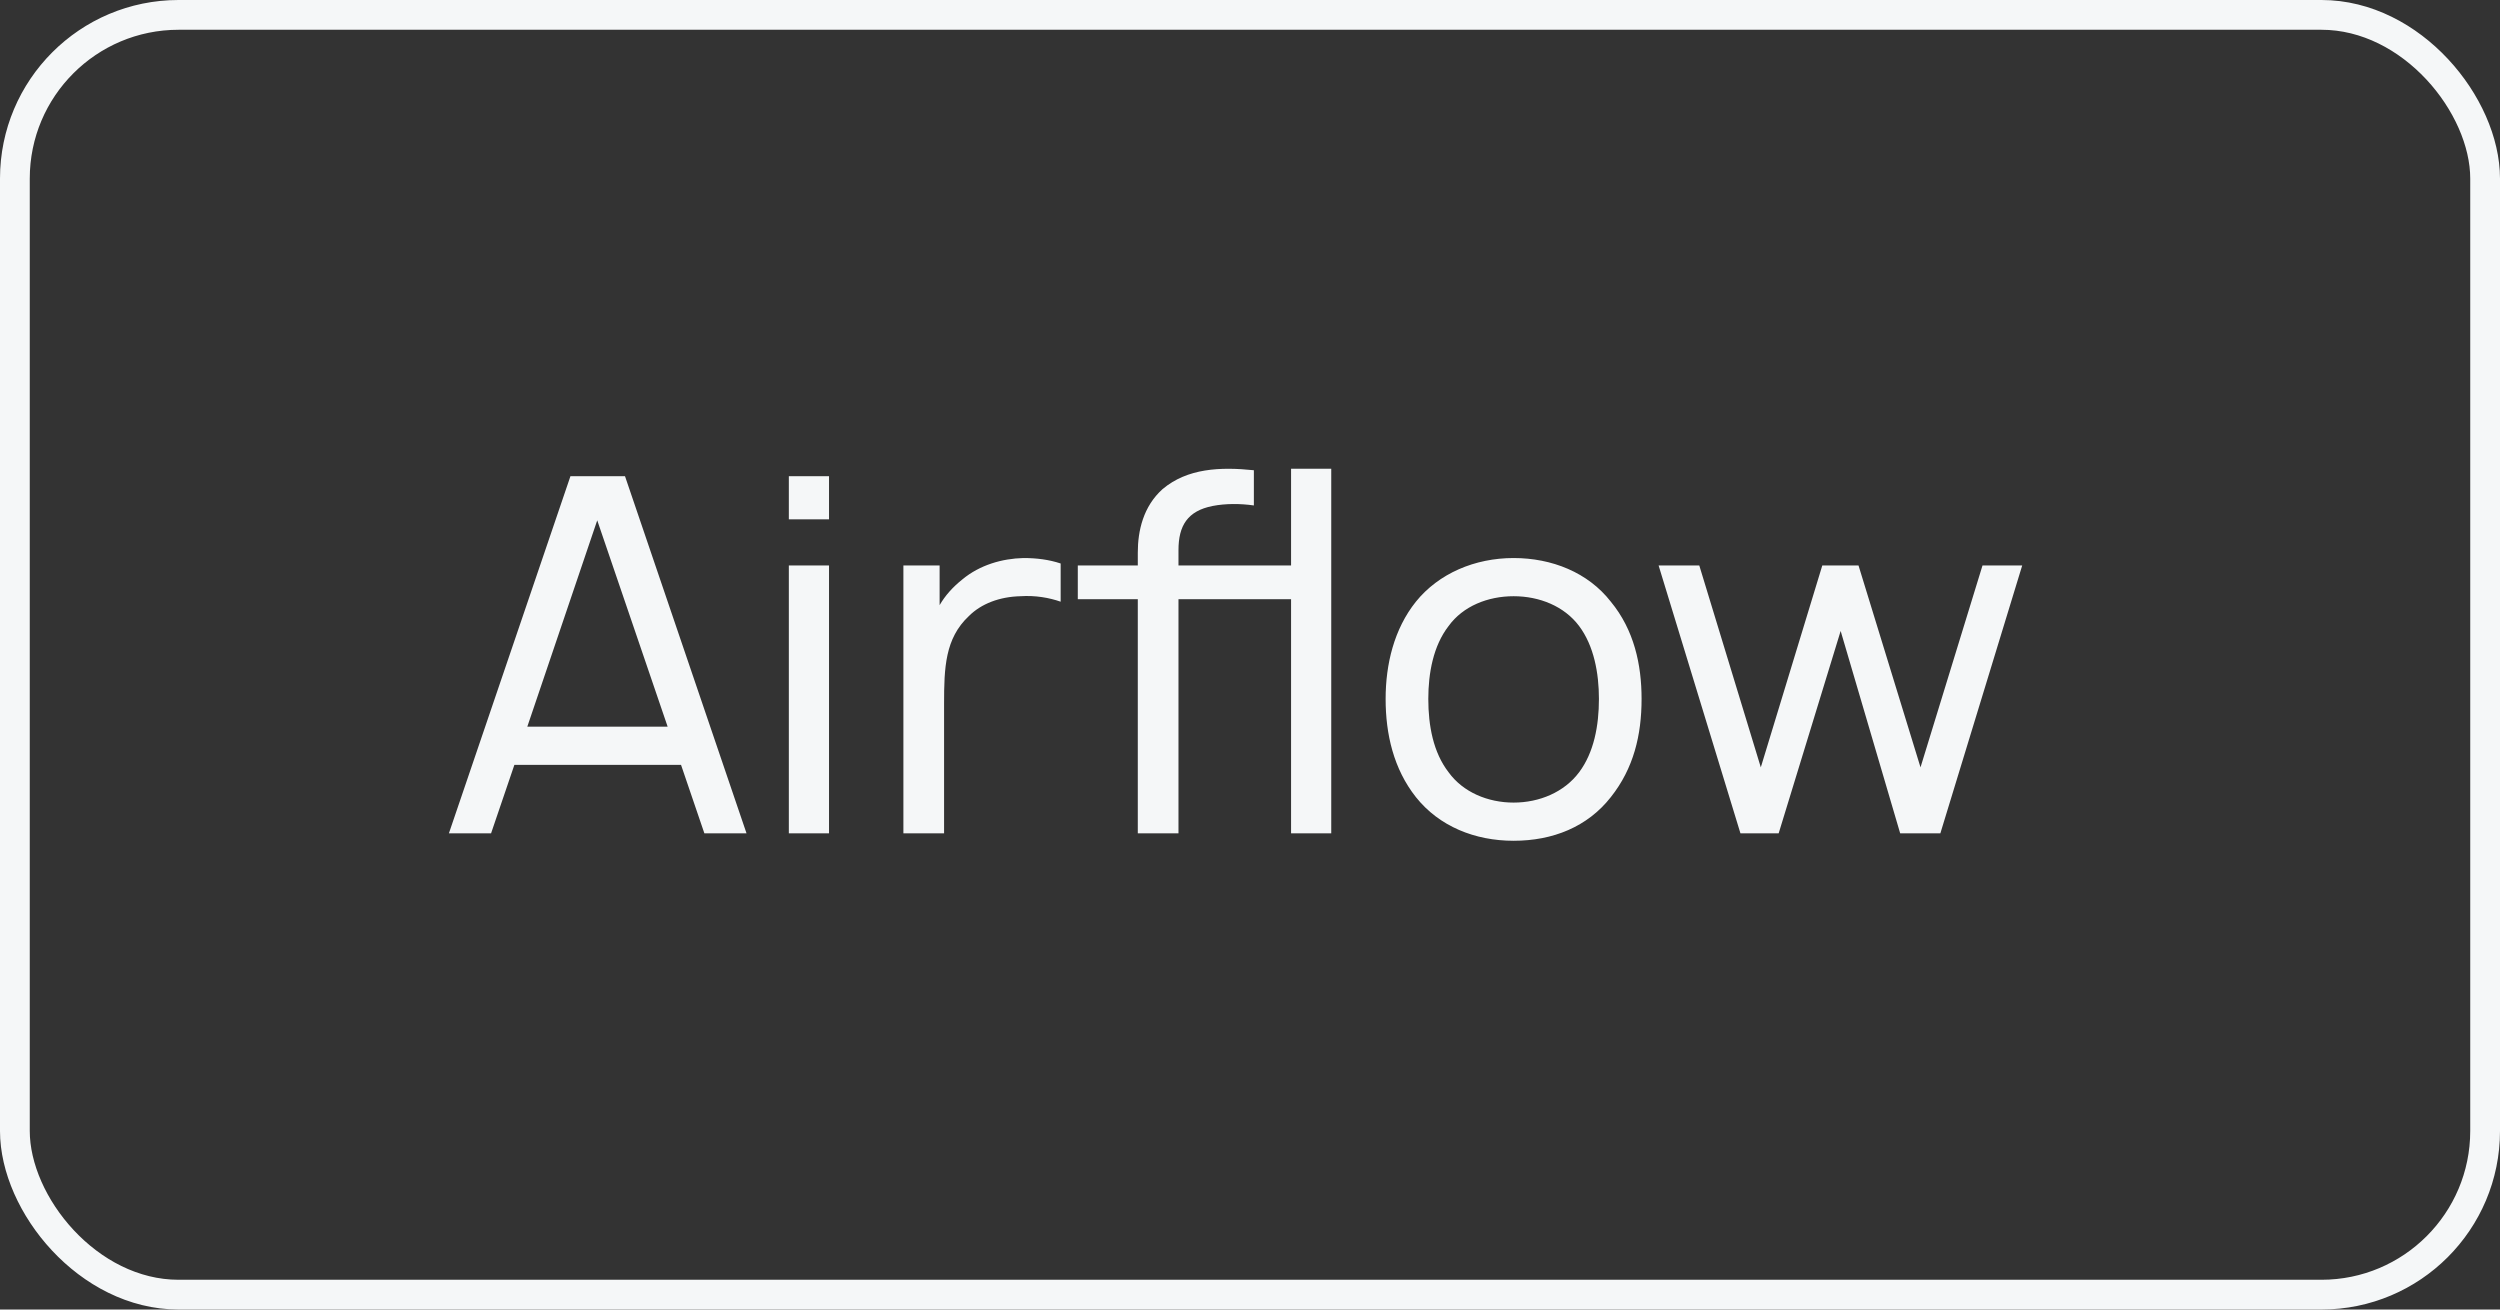
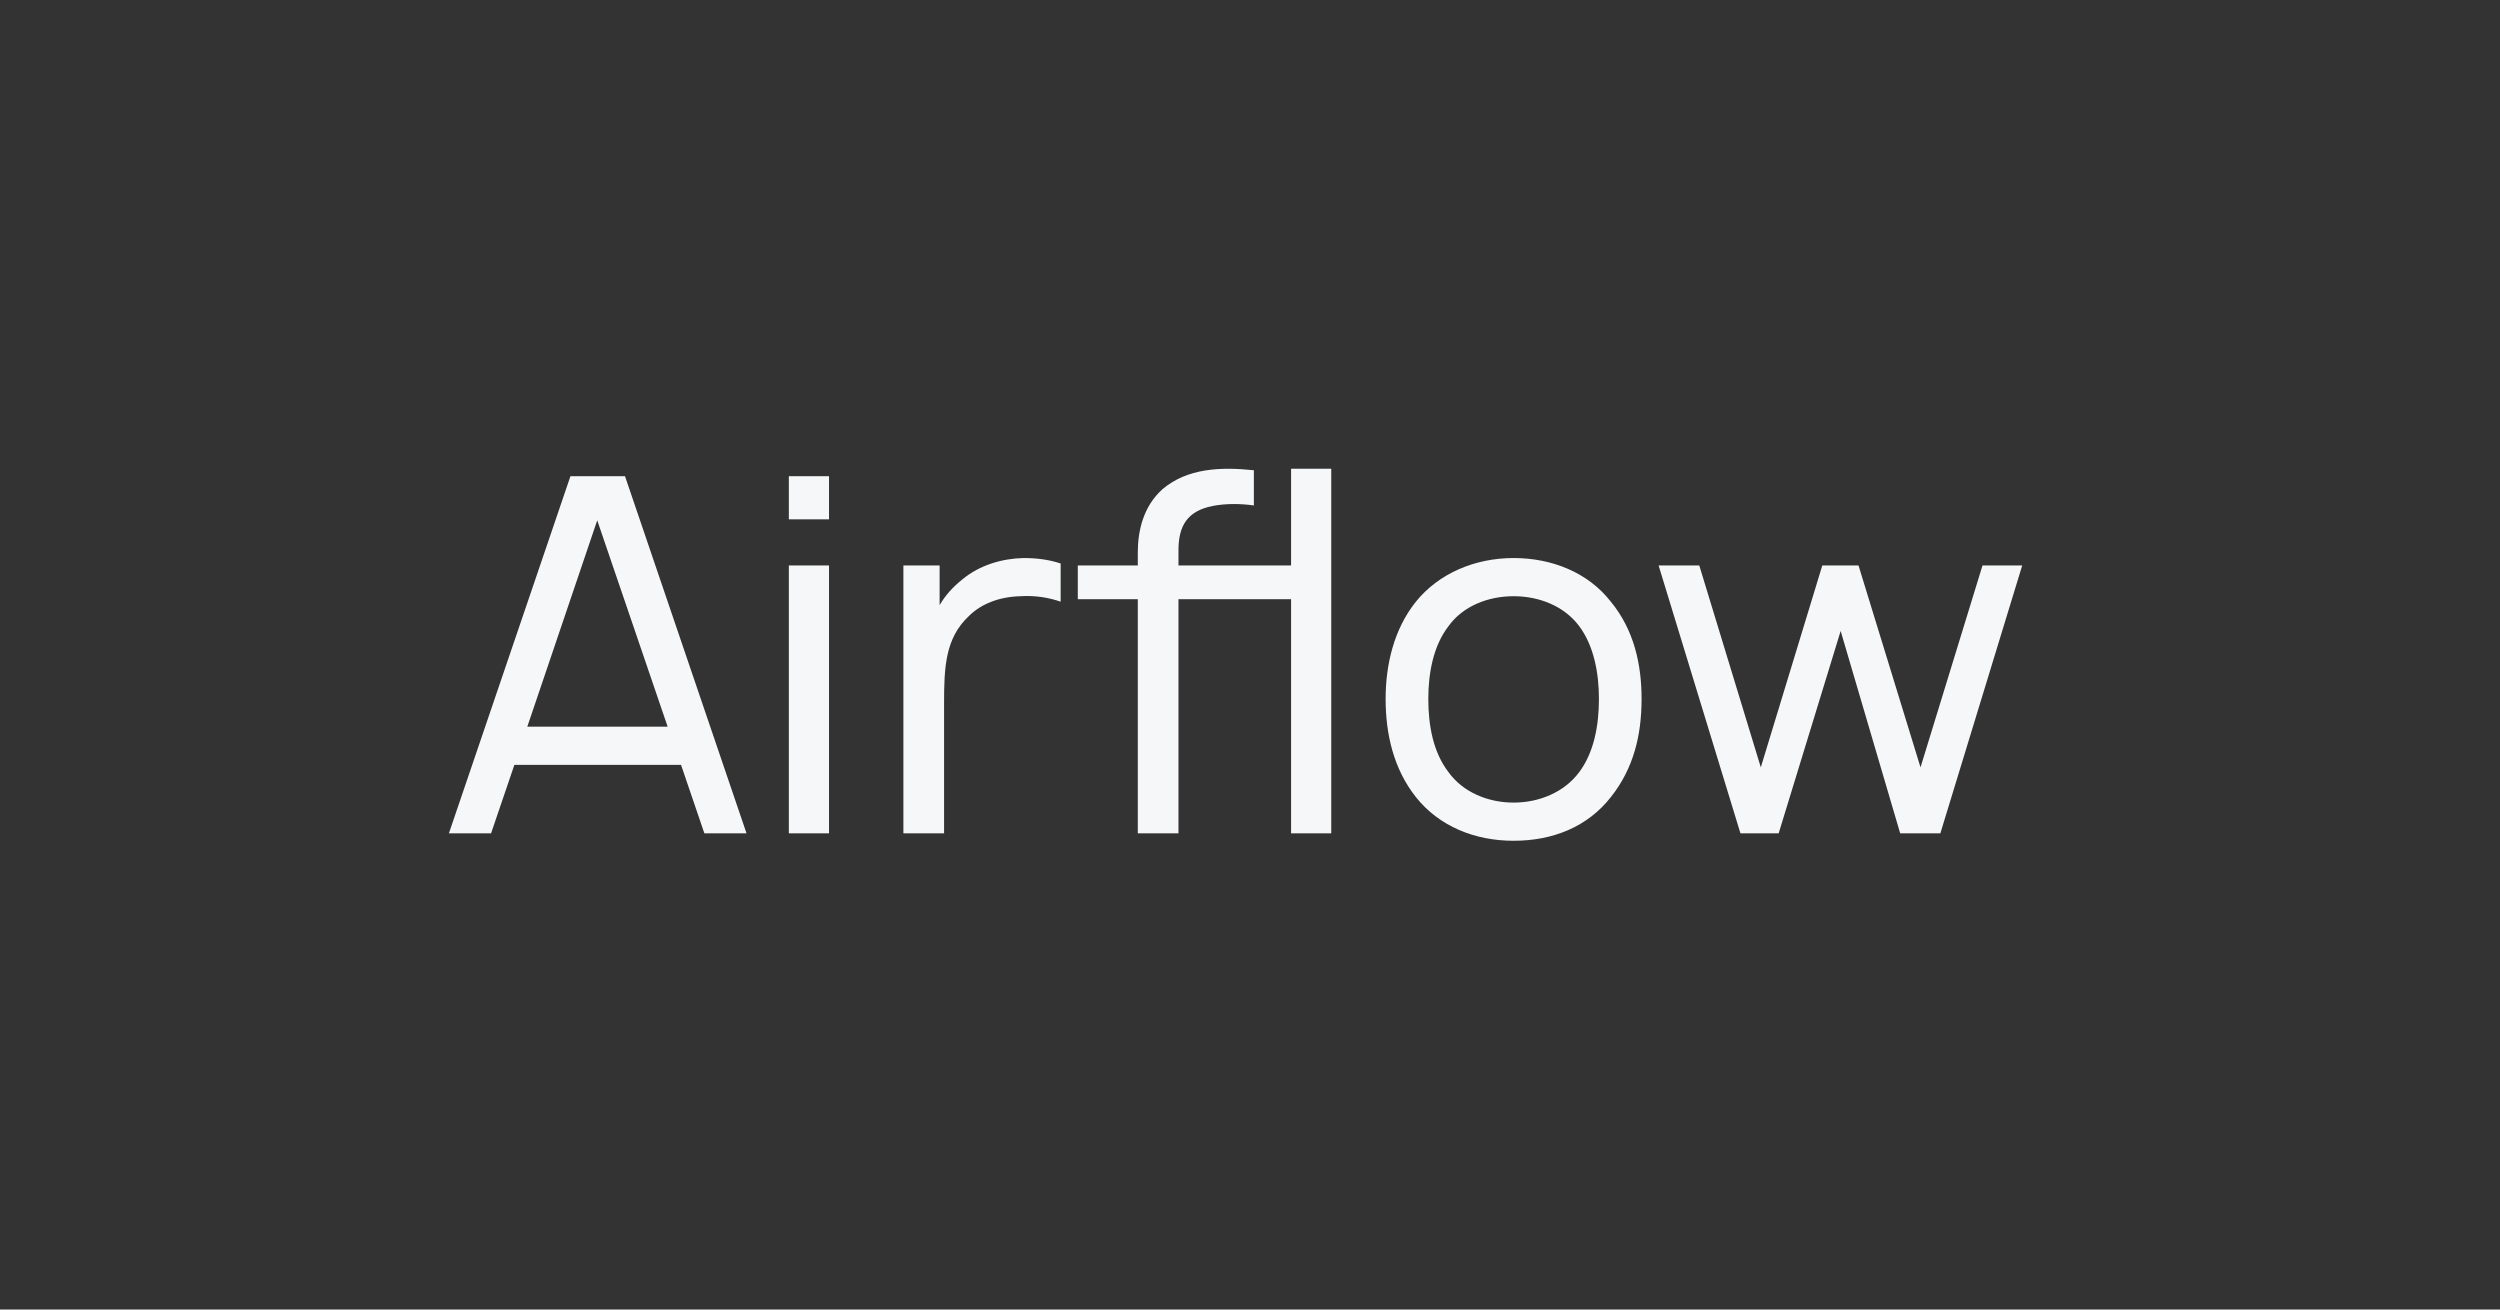
<svg xmlns="http://www.w3.org/2000/svg" width="84" height="44" viewBox="0 0 84 44" fill="none">
  <rect x="0" y="0" width="84" height="44" fill="#333333" stroke="none" />
-   <path d="M23.667 28H25.083L21 16H19.167L15.083 28H16.5L17.283 25.7H22.883L23.667 28ZM17.717 24.417L20.067 17.483L22.433 24.417H17.717ZM26.505 16V17.45H27.855V16H26.505ZM26.505 19V28H27.855V19H26.505ZM34.388 18.75C33.671 18.767 32.921 18.983 32.337 19.467C32.004 19.733 31.754 20.017 31.571 20.333V19H30.354V28H31.721V23.65C31.721 22.433 31.754 21.45 32.554 20.7C32.971 20.283 33.587 20.05 34.288 20.033C34.788 20 35.254 20.083 35.638 20.217V18.933C35.237 18.8 34.821 18.75 34.388 18.75ZM43.38 15.75V19H39.597V18.483C39.597 17.667 39.897 17.167 40.747 17C41.18 16.917 41.663 16.917 42.13 16.983V15.8C40.997 15.683 39.897 15.733 39.063 16.433C38.413 17.017 38.23 17.833 38.23 18.567V19H36.214V20.133H38.23V28H39.597V20.133H43.38V28H44.73V15.75H43.38ZM50.857 28.25C52.174 28.25 53.341 27.783 54.124 26.783C54.891 25.817 55.157 24.7 55.157 23.483C55.157 22.333 54.907 21.167 54.124 20.217C53.357 19.233 52.141 18.75 50.857 18.75C49.557 18.75 48.341 19.267 47.574 20.217C46.841 21.133 46.557 22.317 46.557 23.483C46.557 24.667 46.824 25.833 47.574 26.783C48.357 27.767 49.557 28.25 50.857 28.25ZM53.057 25.95C52.557 26.617 51.724 26.967 50.857 26.967C49.991 26.967 49.157 26.617 48.674 25.95C48.157 25.283 47.991 24.383 47.991 23.483C47.991 22.617 48.157 21.7 48.674 21.033C49.157 20.367 49.991 20.033 50.857 20.033C51.724 20.033 52.557 20.367 53.057 21.033C53.557 21.7 53.724 22.617 53.724 23.483C53.724 24.383 53.557 25.283 53.057 25.95ZM66.612 19L64.529 25.783L62.446 19H61.229L59.163 25.783L57.096 19H55.729L58.479 28H59.763L61.846 21.2L63.846 28H65.196L67.946 19H66.612Z" fill="#F5F7F8" />
-   <rect x="0.5" y="0.5" width="83" height="43" rx="5.5" stroke="#F5F7F8" />
+   <path d="M23.667 28H25.083L21 16H19.167L15.083 28H16.5L17.283 25.7H22.883L23.667 28M17.717 24.417L20.067 17.483L22.433 24.417H17.717ZM26.505 16V17.45H27.855V16H26.505ZM26.505 19V28H27.855V19H26.505ZM34.388 18.75C33.671 18.767 32.921 18.983 32.337 19.467C32.004 19.733 31.754 20.017 31.571 20.333V19H30.354V28H31.721V23.65C31.721 22.433 31.754 21.45 32.554 20.7C32.971 20.283 33.587 20.05 34.288 20.033C34.788 20 35.254 20.083 35.638 20.217V18.933C35.237 18.8 34.821 18.75 34.388 18.75ZM43.38 15.75V19H39.597V18.483C39.597 17.667 39.897 17.167 40.747 17C41.18 16.917 41.663 16.917 42.13 16.983V15.8C40.997 15.683 39.897 15.733 39.063 16.433C38.413 17.017 38.23 17.833 38.23 18.567V19H36.214V20.133H38.23V28H39.597V20.133H43.38V28H44.73V15.75H43.38ZM50.857 28.25C52.174 28.25 53.341 27.783 54.124 26.783C54.891 25.817 55.157 24.7 55.157 23.483C55.157 22.333 54.907 21.167 54.124 20.217C53.357 19.233 52.141 18.75 50.857 18.75C49.557 18.75 48.341 19.267 47.574 20.217C46.841 21.133 46.557 22.317 46.557 23.483C46.557 24.667 46.824 25.833 47.574 26.783C48.357 27.767 49.557 28.25 50.857 28.25ZM53.057 25.95C52.557 26.617 51.724 26.967 50.857 26.967C49.991 26.967 49.157 26.617 48.674 25.95C48.157 25.283 47.991 24.383 47.991 23.483C47.991 22.617 48.157 21.7 48.674 21.033C49.157 20.367 49.991 20.033 50.857 20.033C51.724 20.033 52.557 20.367 53.057 21.033C53.557 21.7 53.724 22.617 53.724 23.483C53.724 24.383 53.557 25.283 53.057 25.95ZM66.612 19L64.529 25.783L62.446 19H61.229L59.163 25.783L57.096 19H55.729L58.479 28H59.763L61.846 21.2L63.846 28H65.196L67.946 19H66.612Z" fill="#F5F7F8" />
</svg>